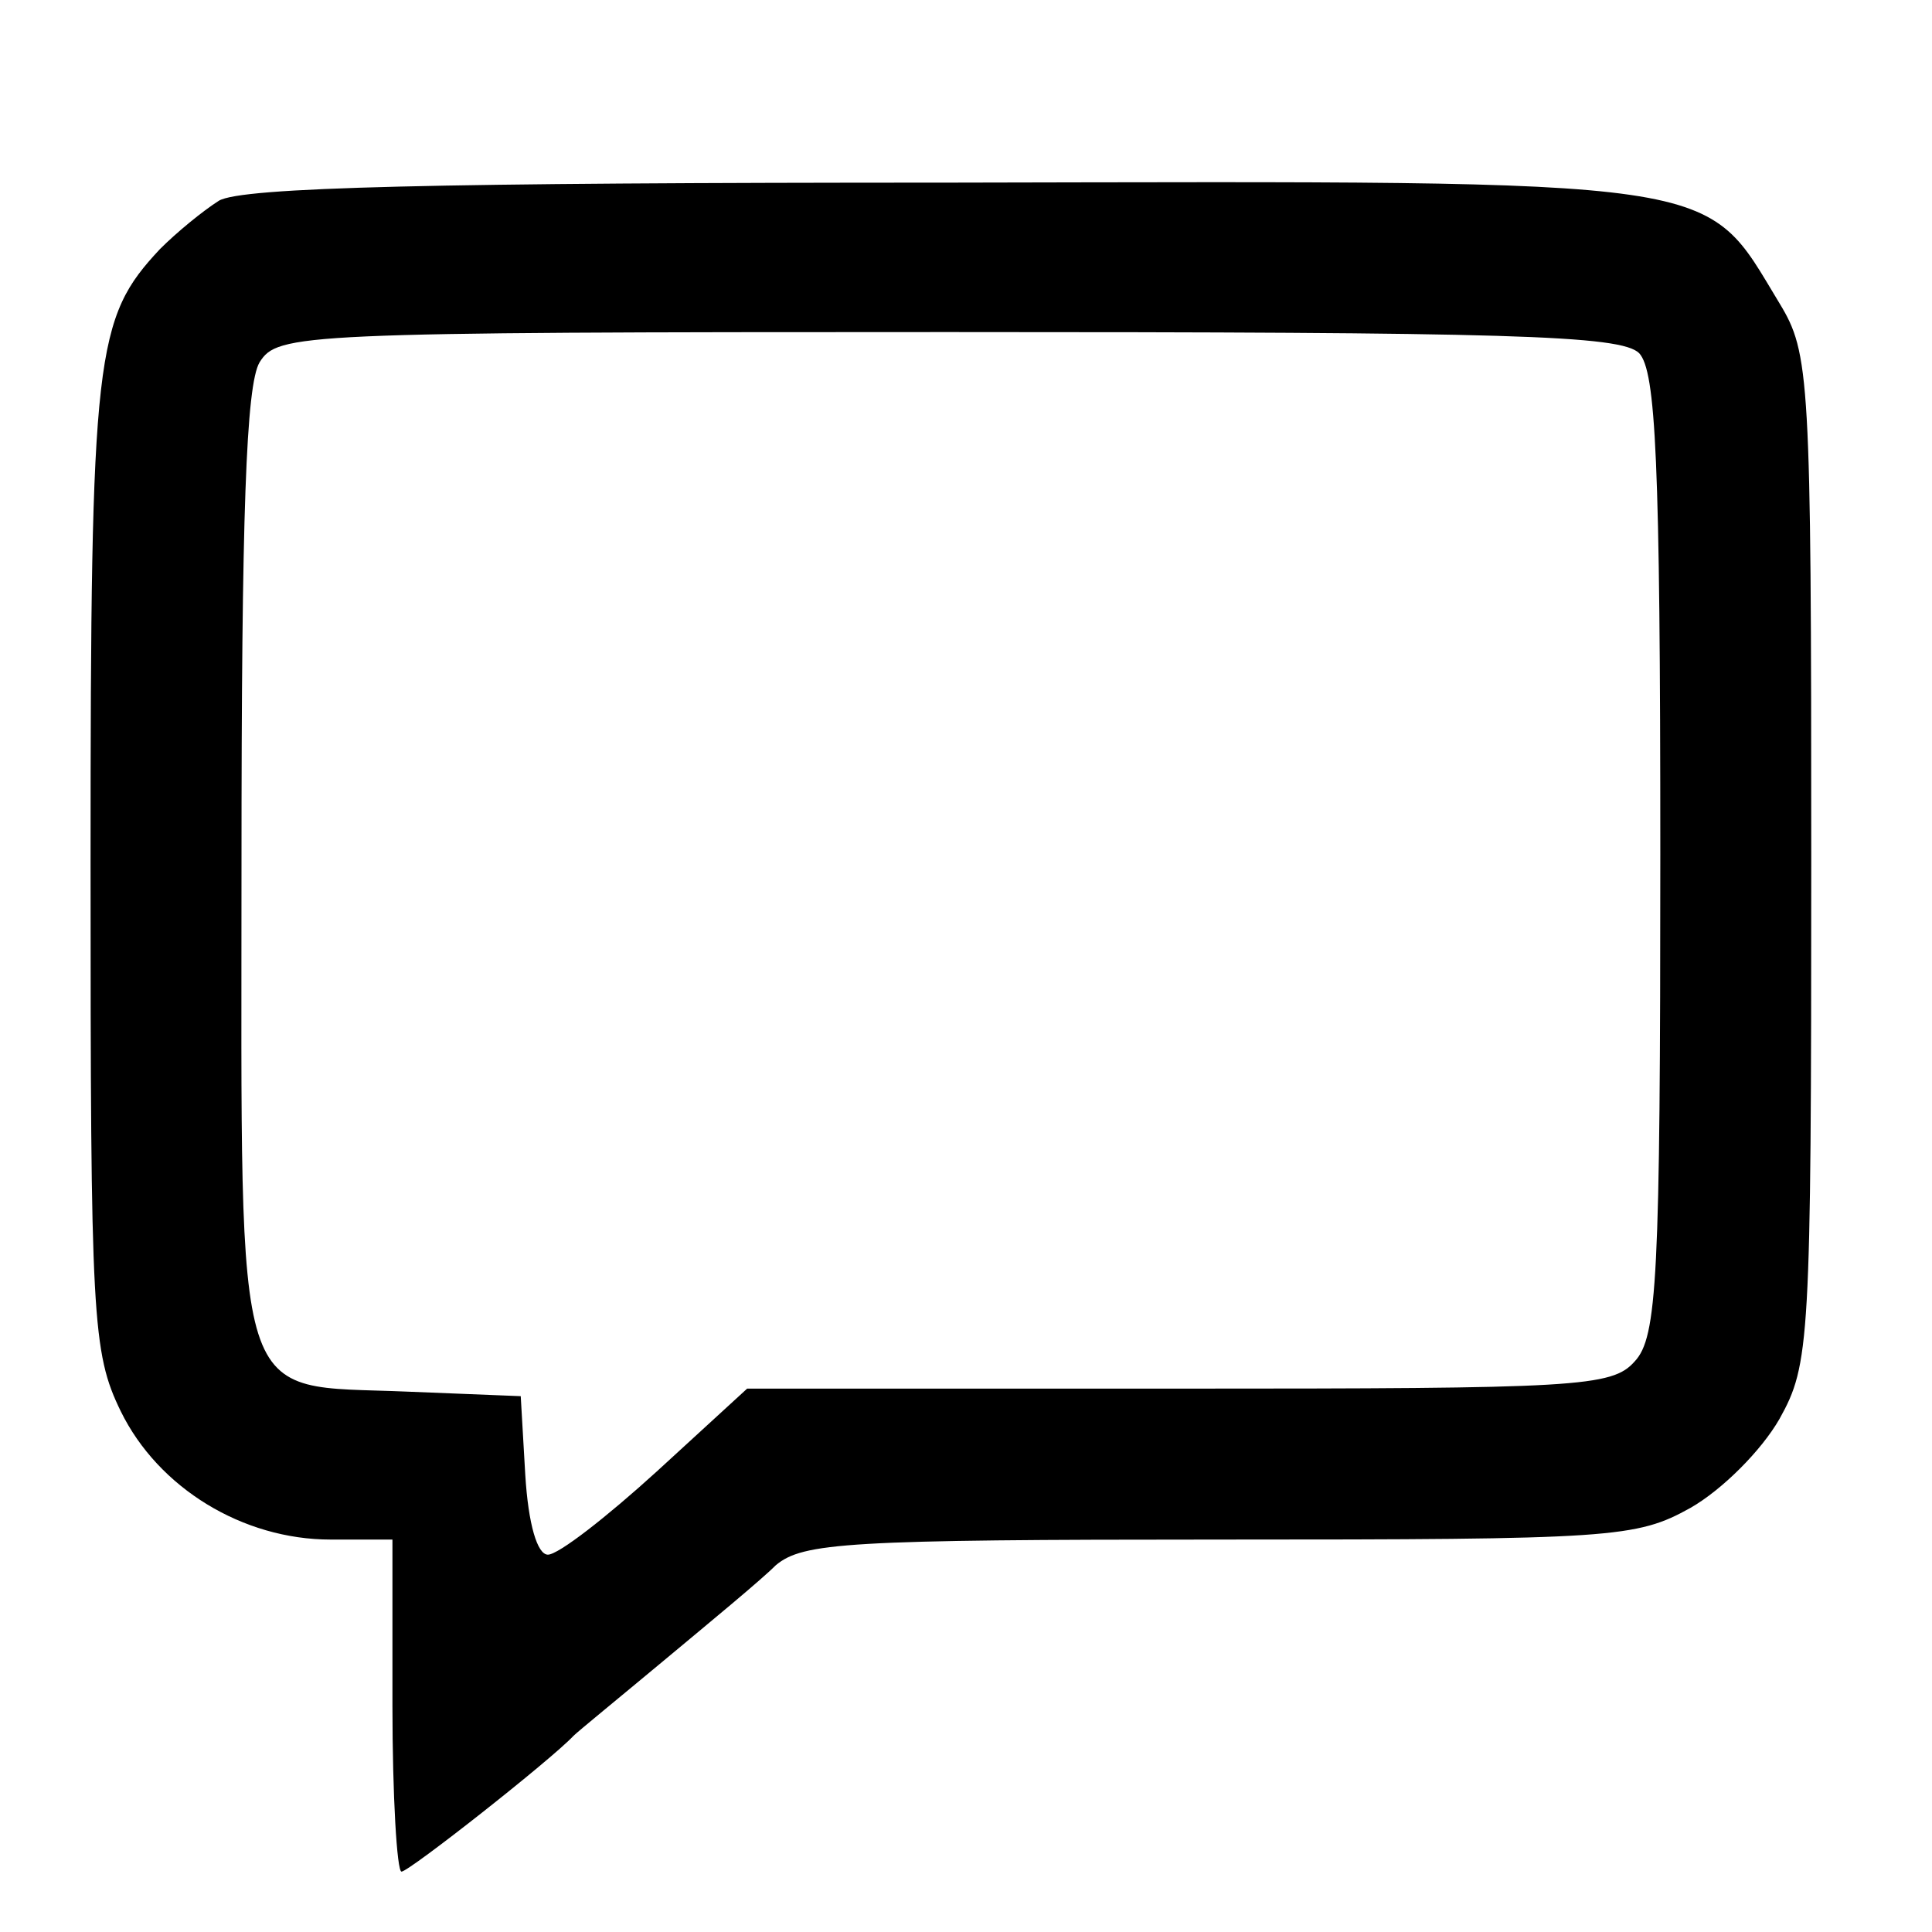
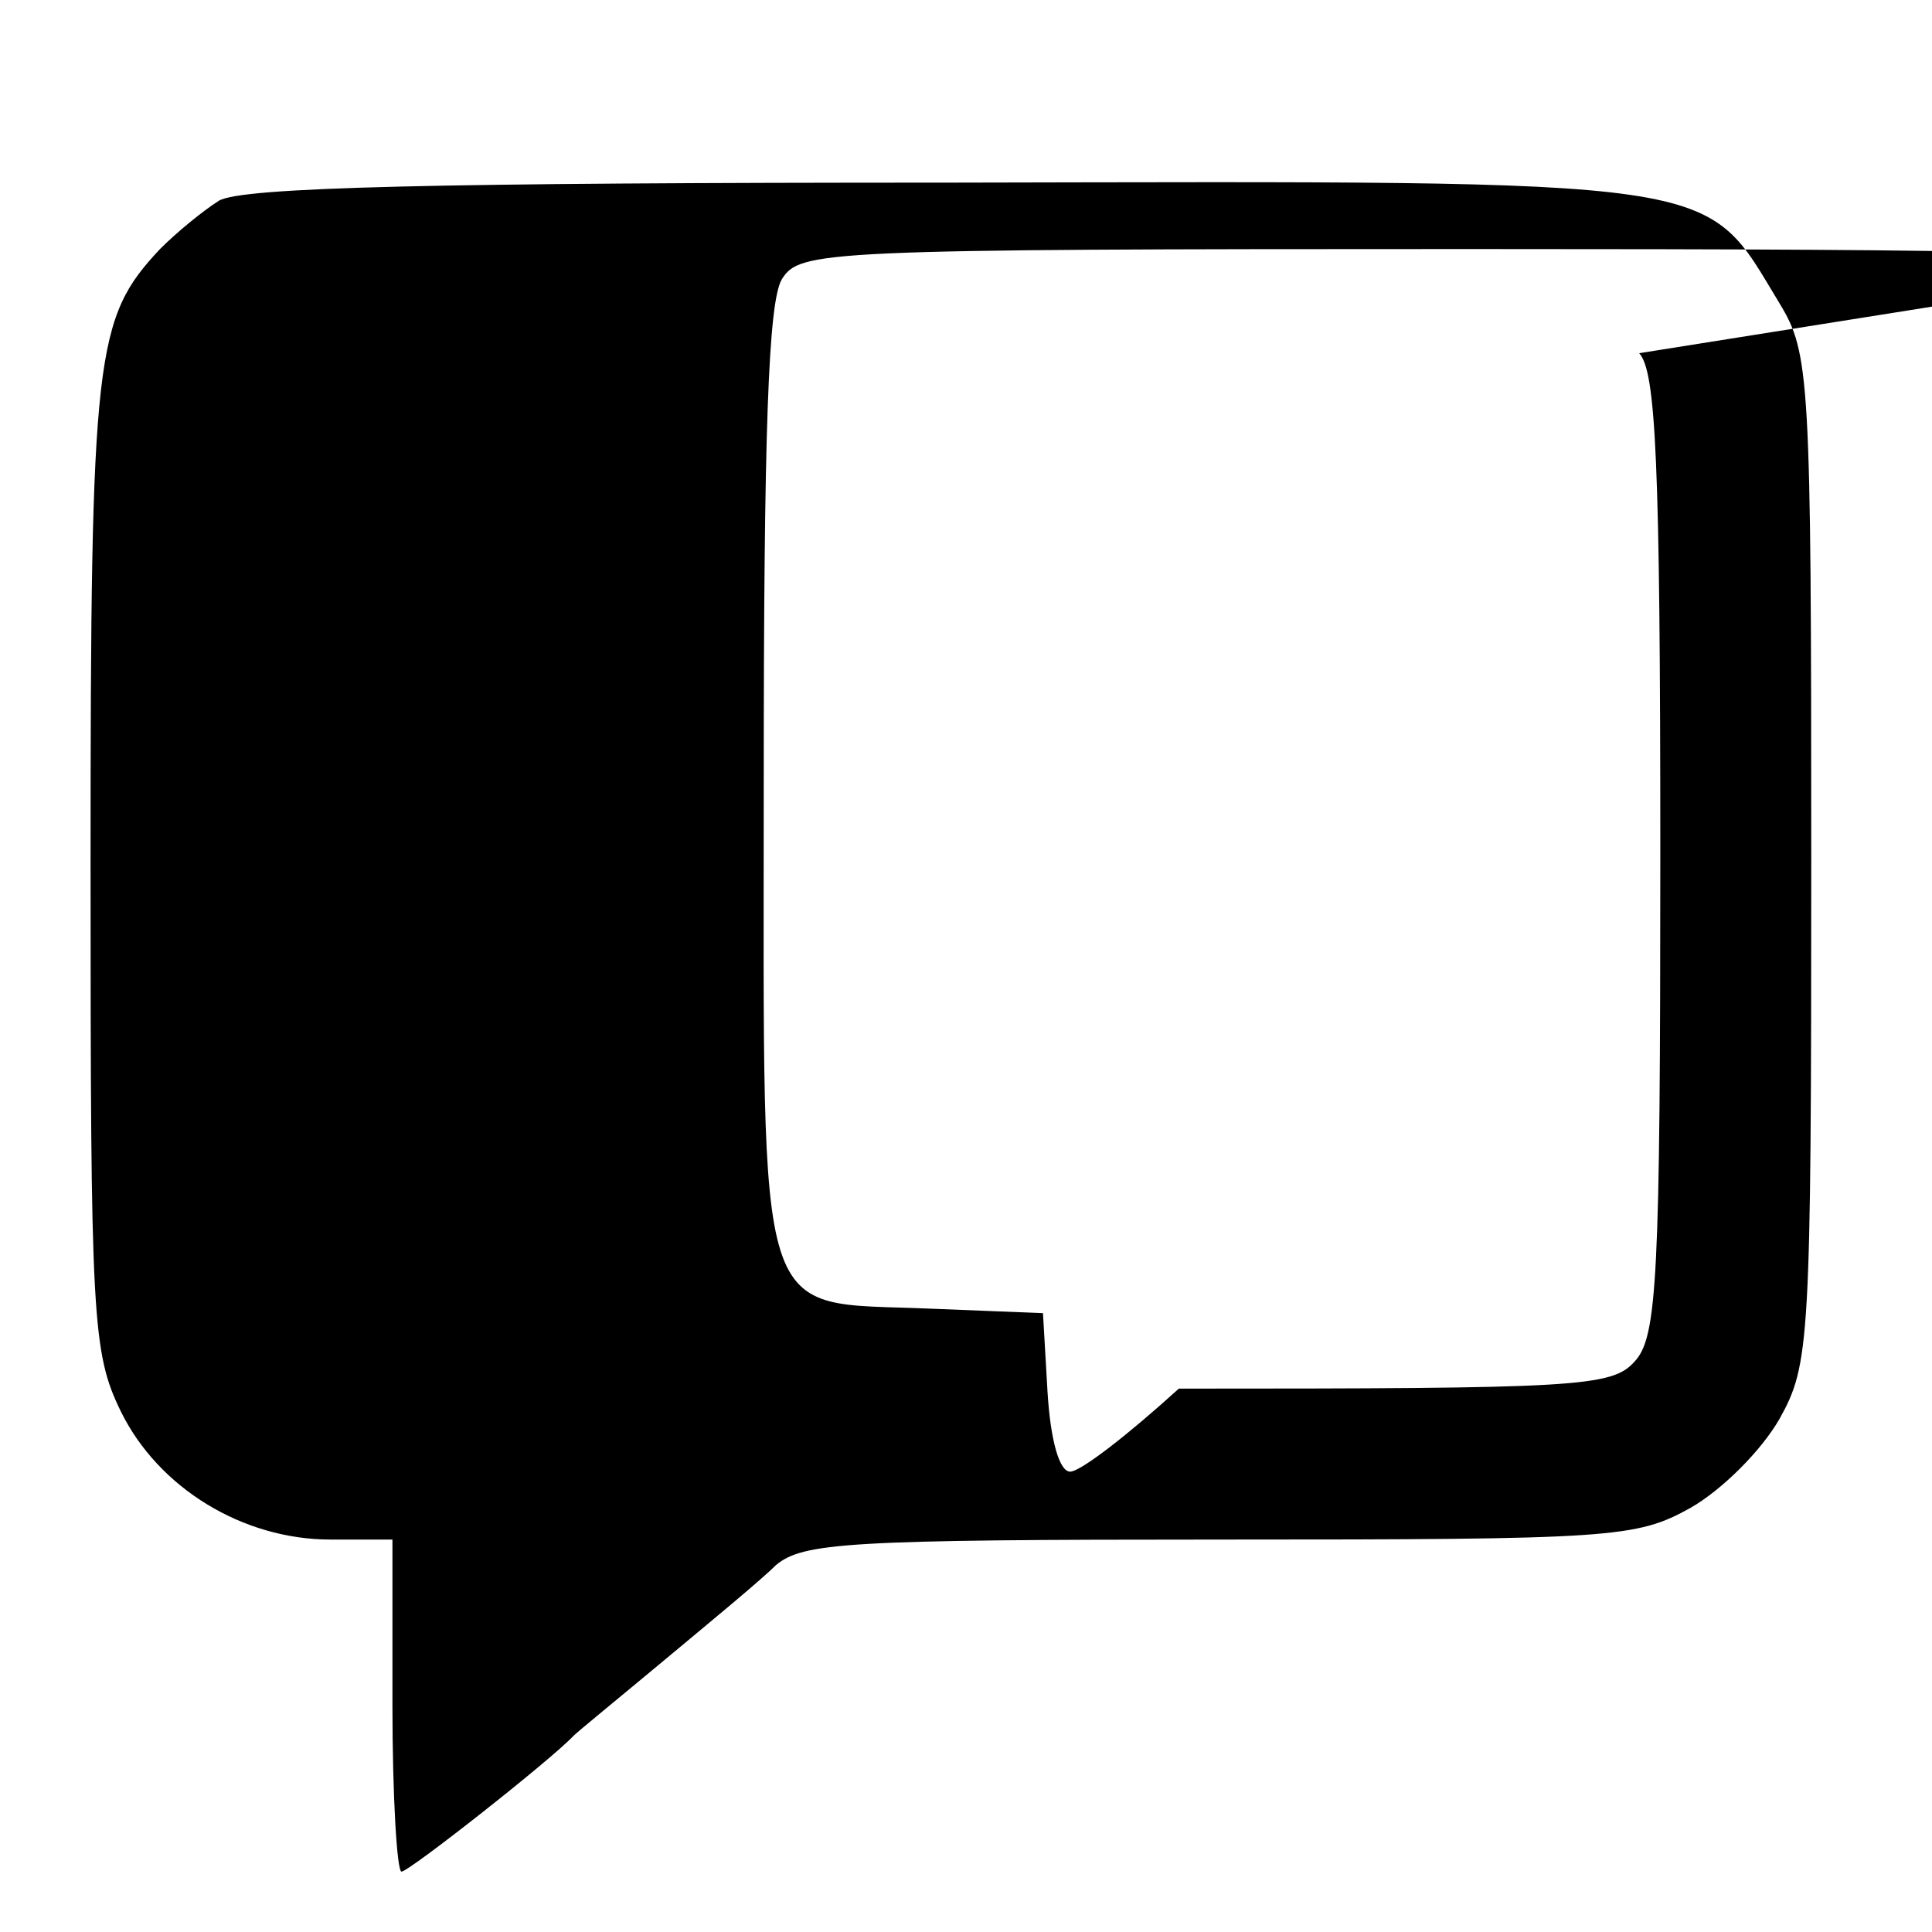
<svg xmlns="http://www.w3.org/2000/svg" version="1.0" width="128pt" height="128pt" viewBox="0 0 128 128" preserveAspectRatio="xMidYMid meet">
  <g transform="translate(0,128) scale(0.1,-0.1)" fill="#000000" stroke="none">
-     <path d="M145 1147 c-11 -7 -28 -21 -39 -32 -43 -46 -46 -68 -46 -407 0 -301 1 -324 20 -363 25 -51 81 -85 139 -85 l41 0 0 -110 c0 -60 3 -110 6 -110 5 0 99 74 114 90 3 3 30 25 60 50 30 25 64 53 74 63 18 15 47 17 294 17 261 0 276 1 312 21 21 12 47 38 59 59 20 36 21 50 21 371 0 320 -1 335 -21 368 -51 84 -29 81 -551 80 -340 0 -468 -3 -483 -12z m941 -101 c11 -12 14 -70 14 -332 0 -281 -2 -320 -17 -336 -15 -17 -38 -18 -302 -18 l-286 0 -60 -55 c-33 -30 -65 -55 -72 -55 -7 0 -13 20 -15 53 l-3 52 -75 3 c-117 5 -110 -19 -110 349 0 232 3 318 12 333 12 19 25 20 456 20 371 0 446 -2 458 -14z" />
+     <path d="M145 1147 c-11 -7 -28 -21 -39 -32 -43 -46 -46 -68 -46 -407 0 -301 1 -324 20 -363 25 -51 81 -85 139 -85 l41 0 0 -110 c0 -60 3 -110 6 -110 5 0 99 74 114 90 3 3 30 25 60 50 30 25 64 53 74 63 18 15 47 17 294 17 261 0 276 1 312 21 21 12 47 38 59 59 20 36 21 50 21 371 0 320 -1 335 -21 368 -51 84 -29 81 -551 80 -340 0 -468 -3 -483 -12z m941 -101 c11 -12 14 -70 14 -332 0 -281 -2 -320 -17 -336 -15 -17 -38 -18 -302 -18 c-33 -30 -65 -55 -72 -55 -7 0 -13 20 -15 53 l-3 52 -75 3 c-117 5 -110 -19 -110 349 0 232 3 318 12 333 12 19 25 20 456 20 371 0 446 -2 458 -14z" />
  </g>
</svg>